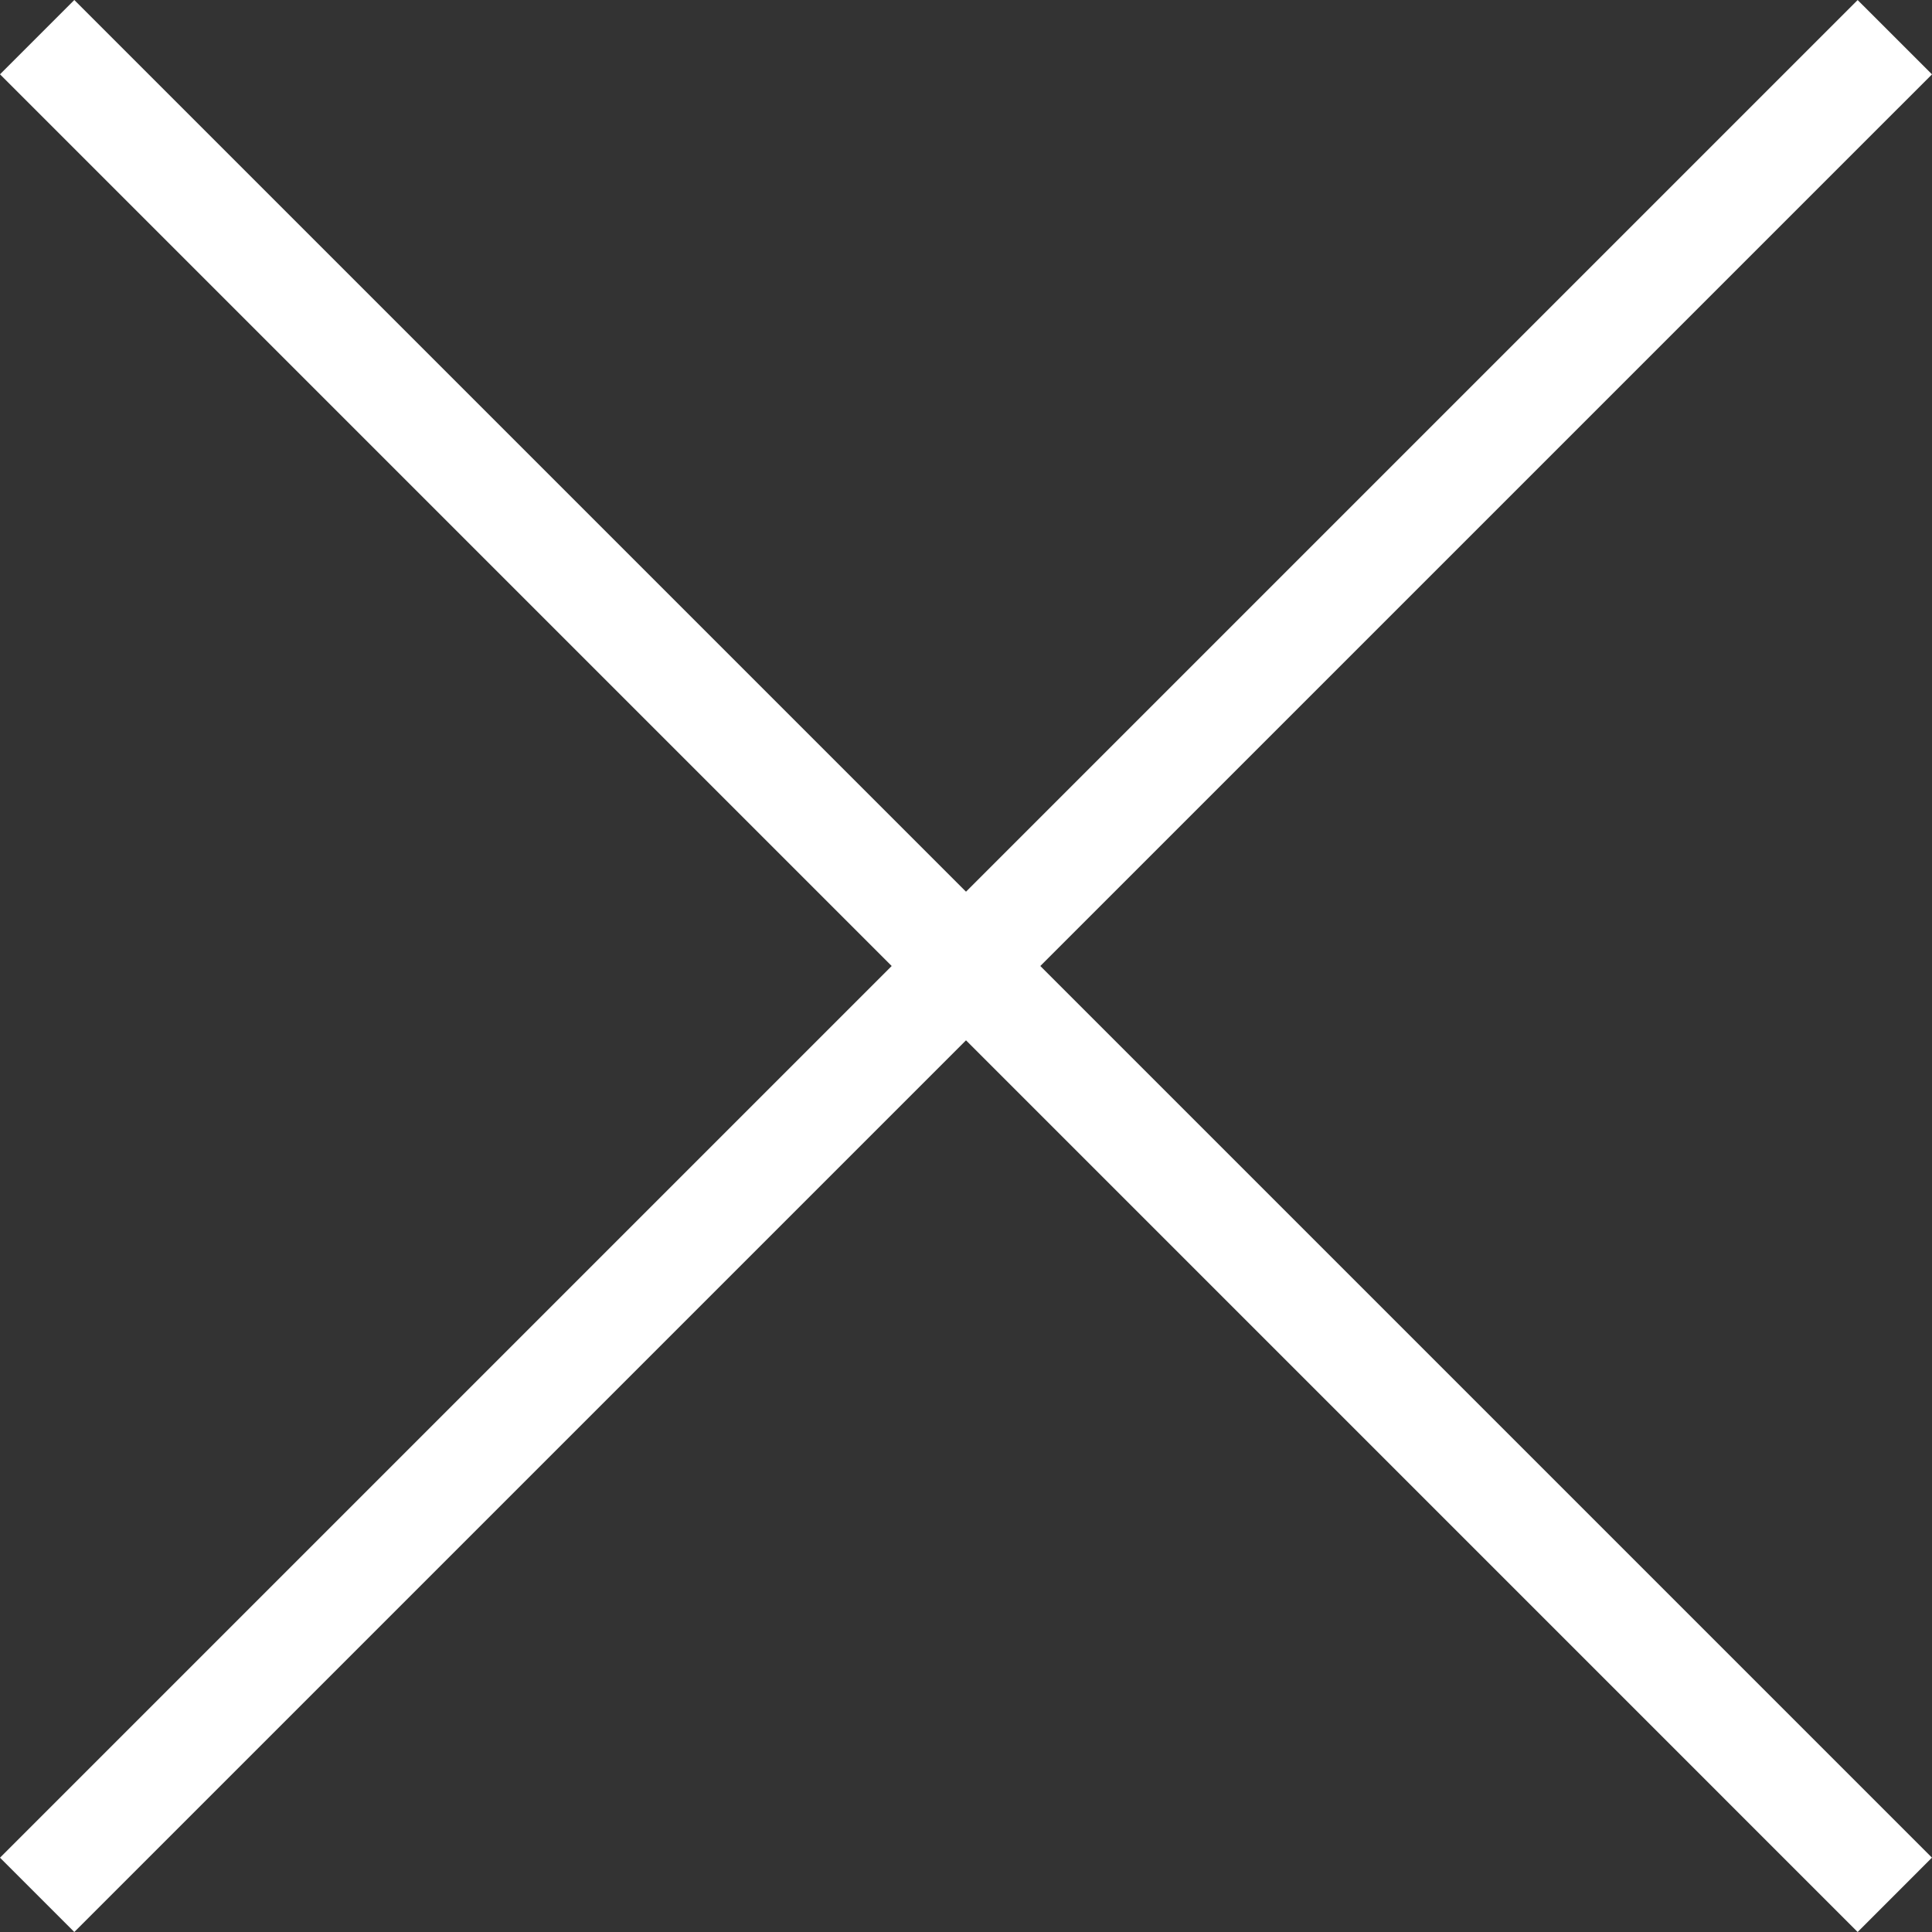
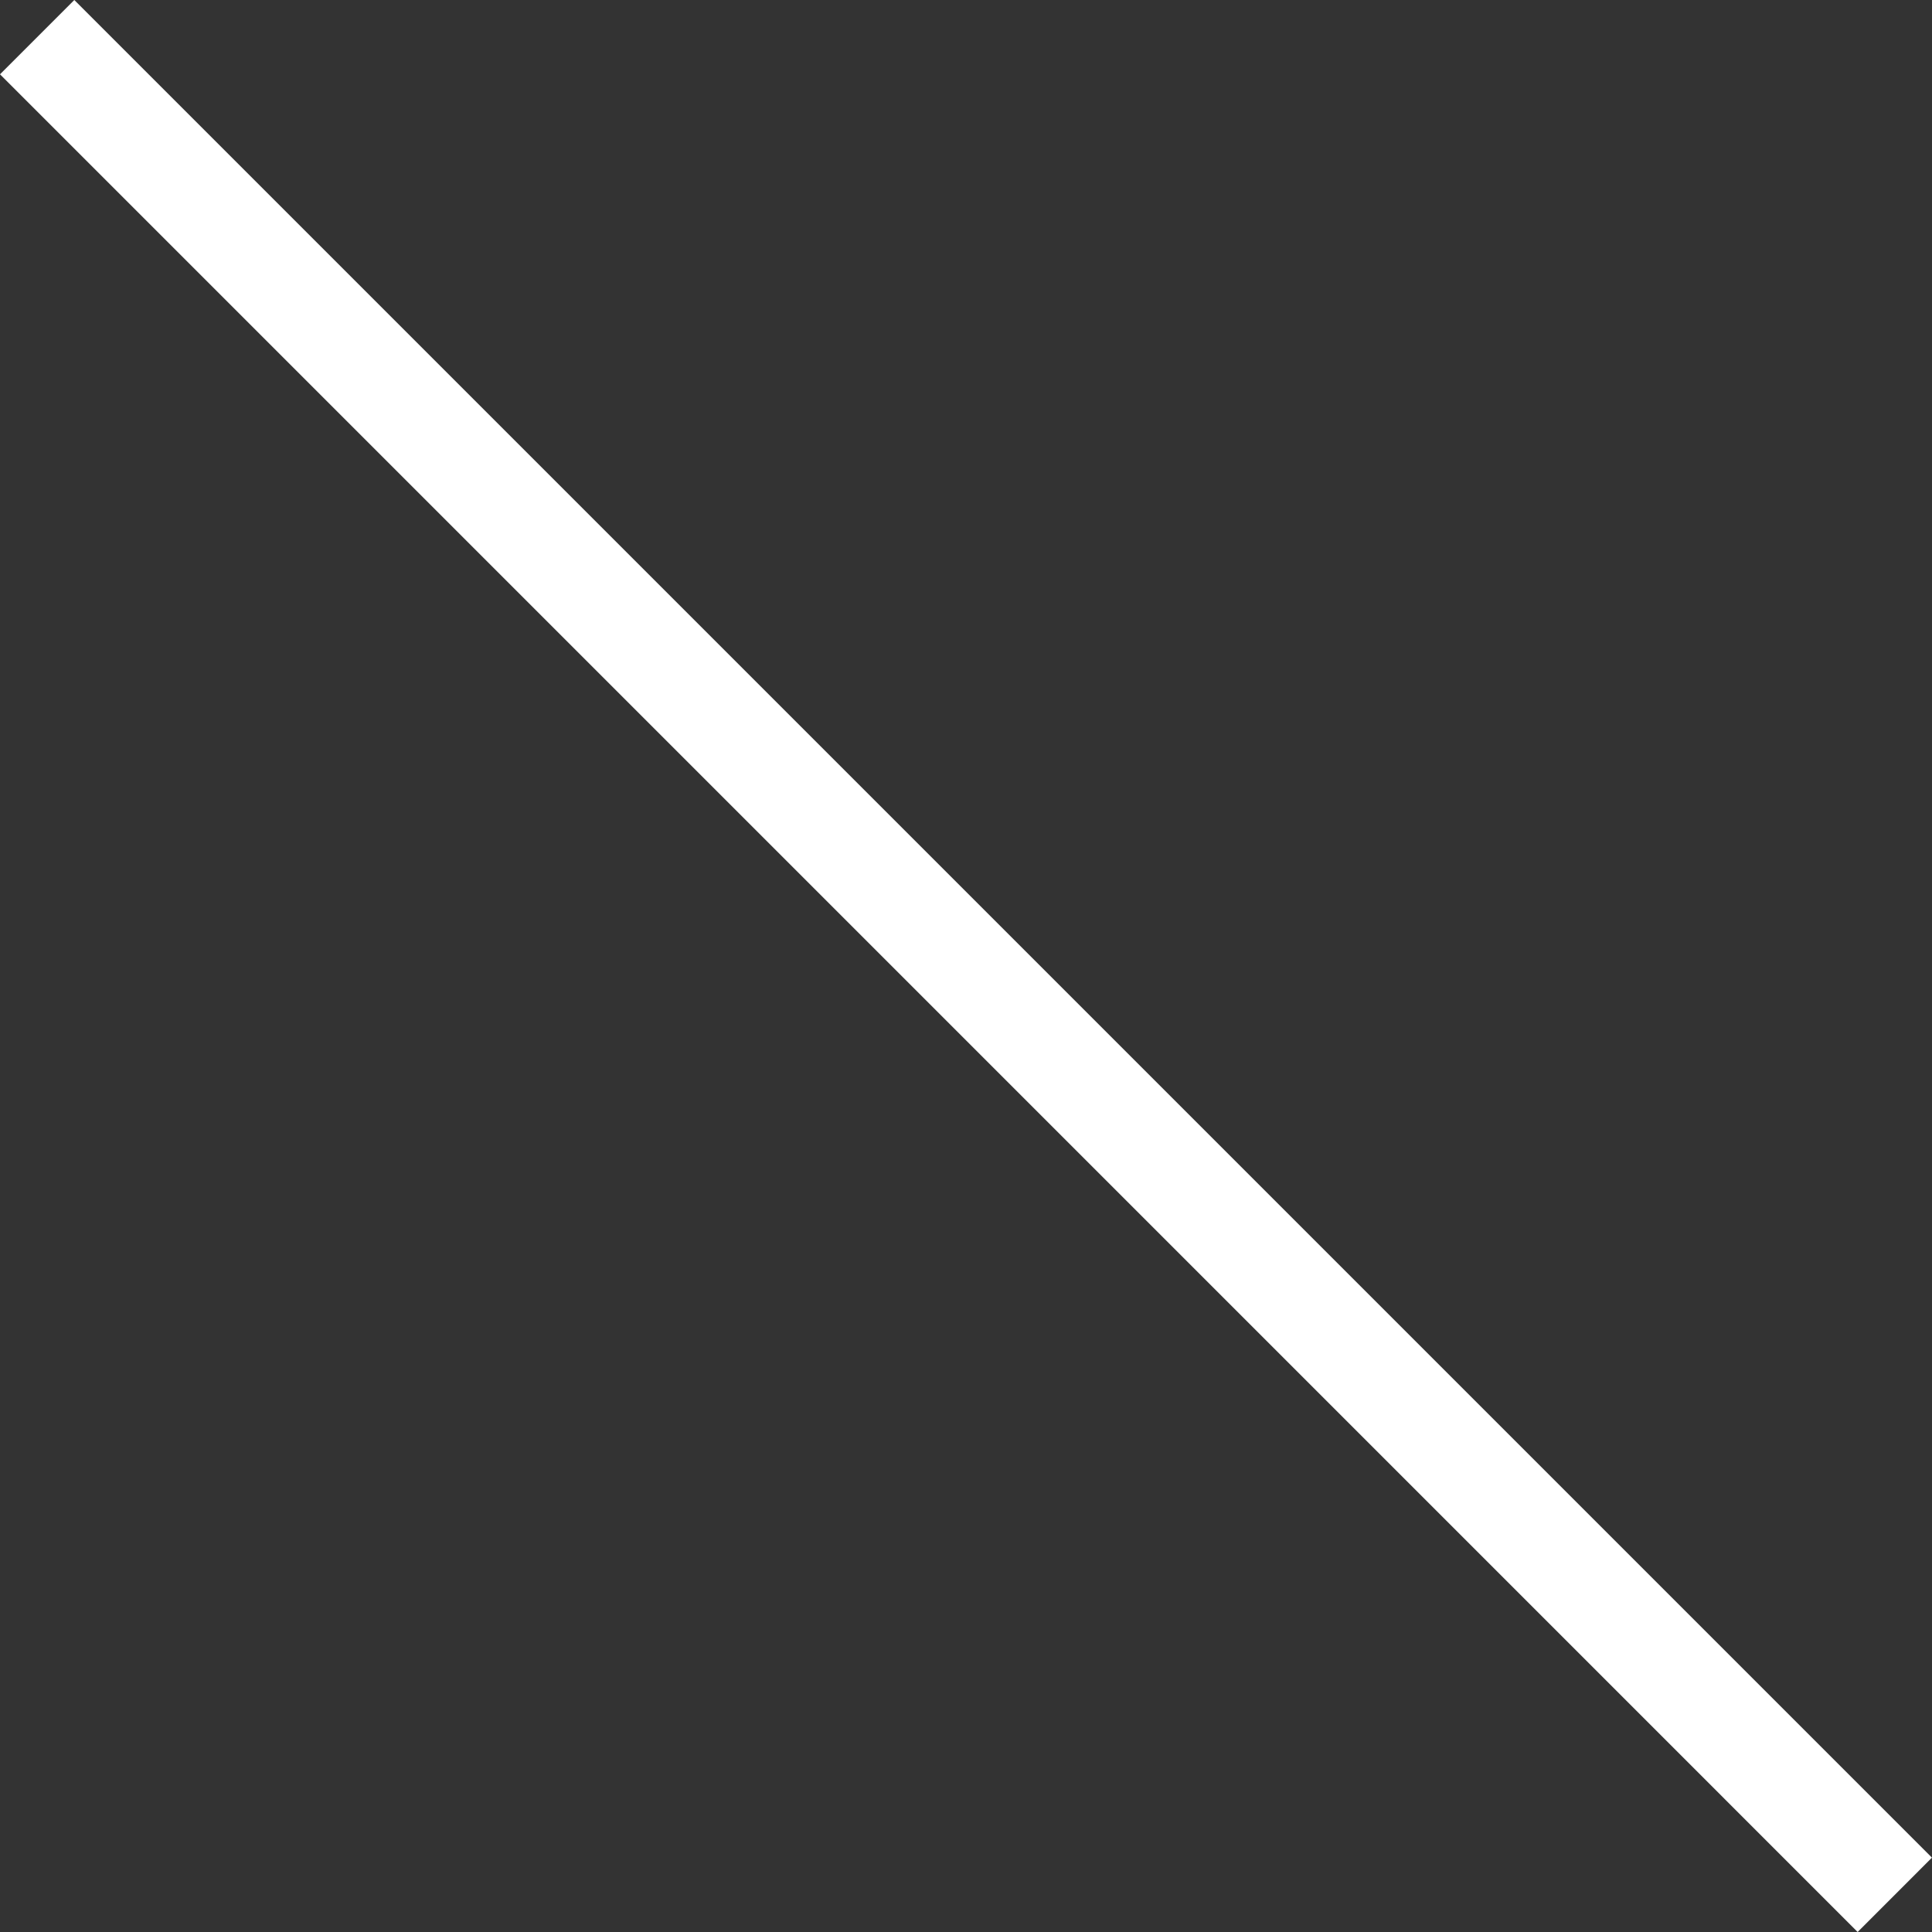
<svg xmlns="http://www.w3.org/2000/svg" width="36.77" height="36.77">
  <rect width="100%" height="100%" fill="#333333" stroke="none" />
  <g data-name="グループ 11587" fill="#fff">
-     <path data-name="長方形 6808" d="M1.414 0l35.355 35.355-1.414 1.415L0 1.414z" />
-     <path data-name="長方形 6809" d="M0 35.356L35.355.001l1.415 1.414L1.414 36.77z" />
+     <path data-name="長方形 6808" d="M1.414 0l35.355 35.355-1.414 1.415L0 1.414" />
  </g>
</svg>